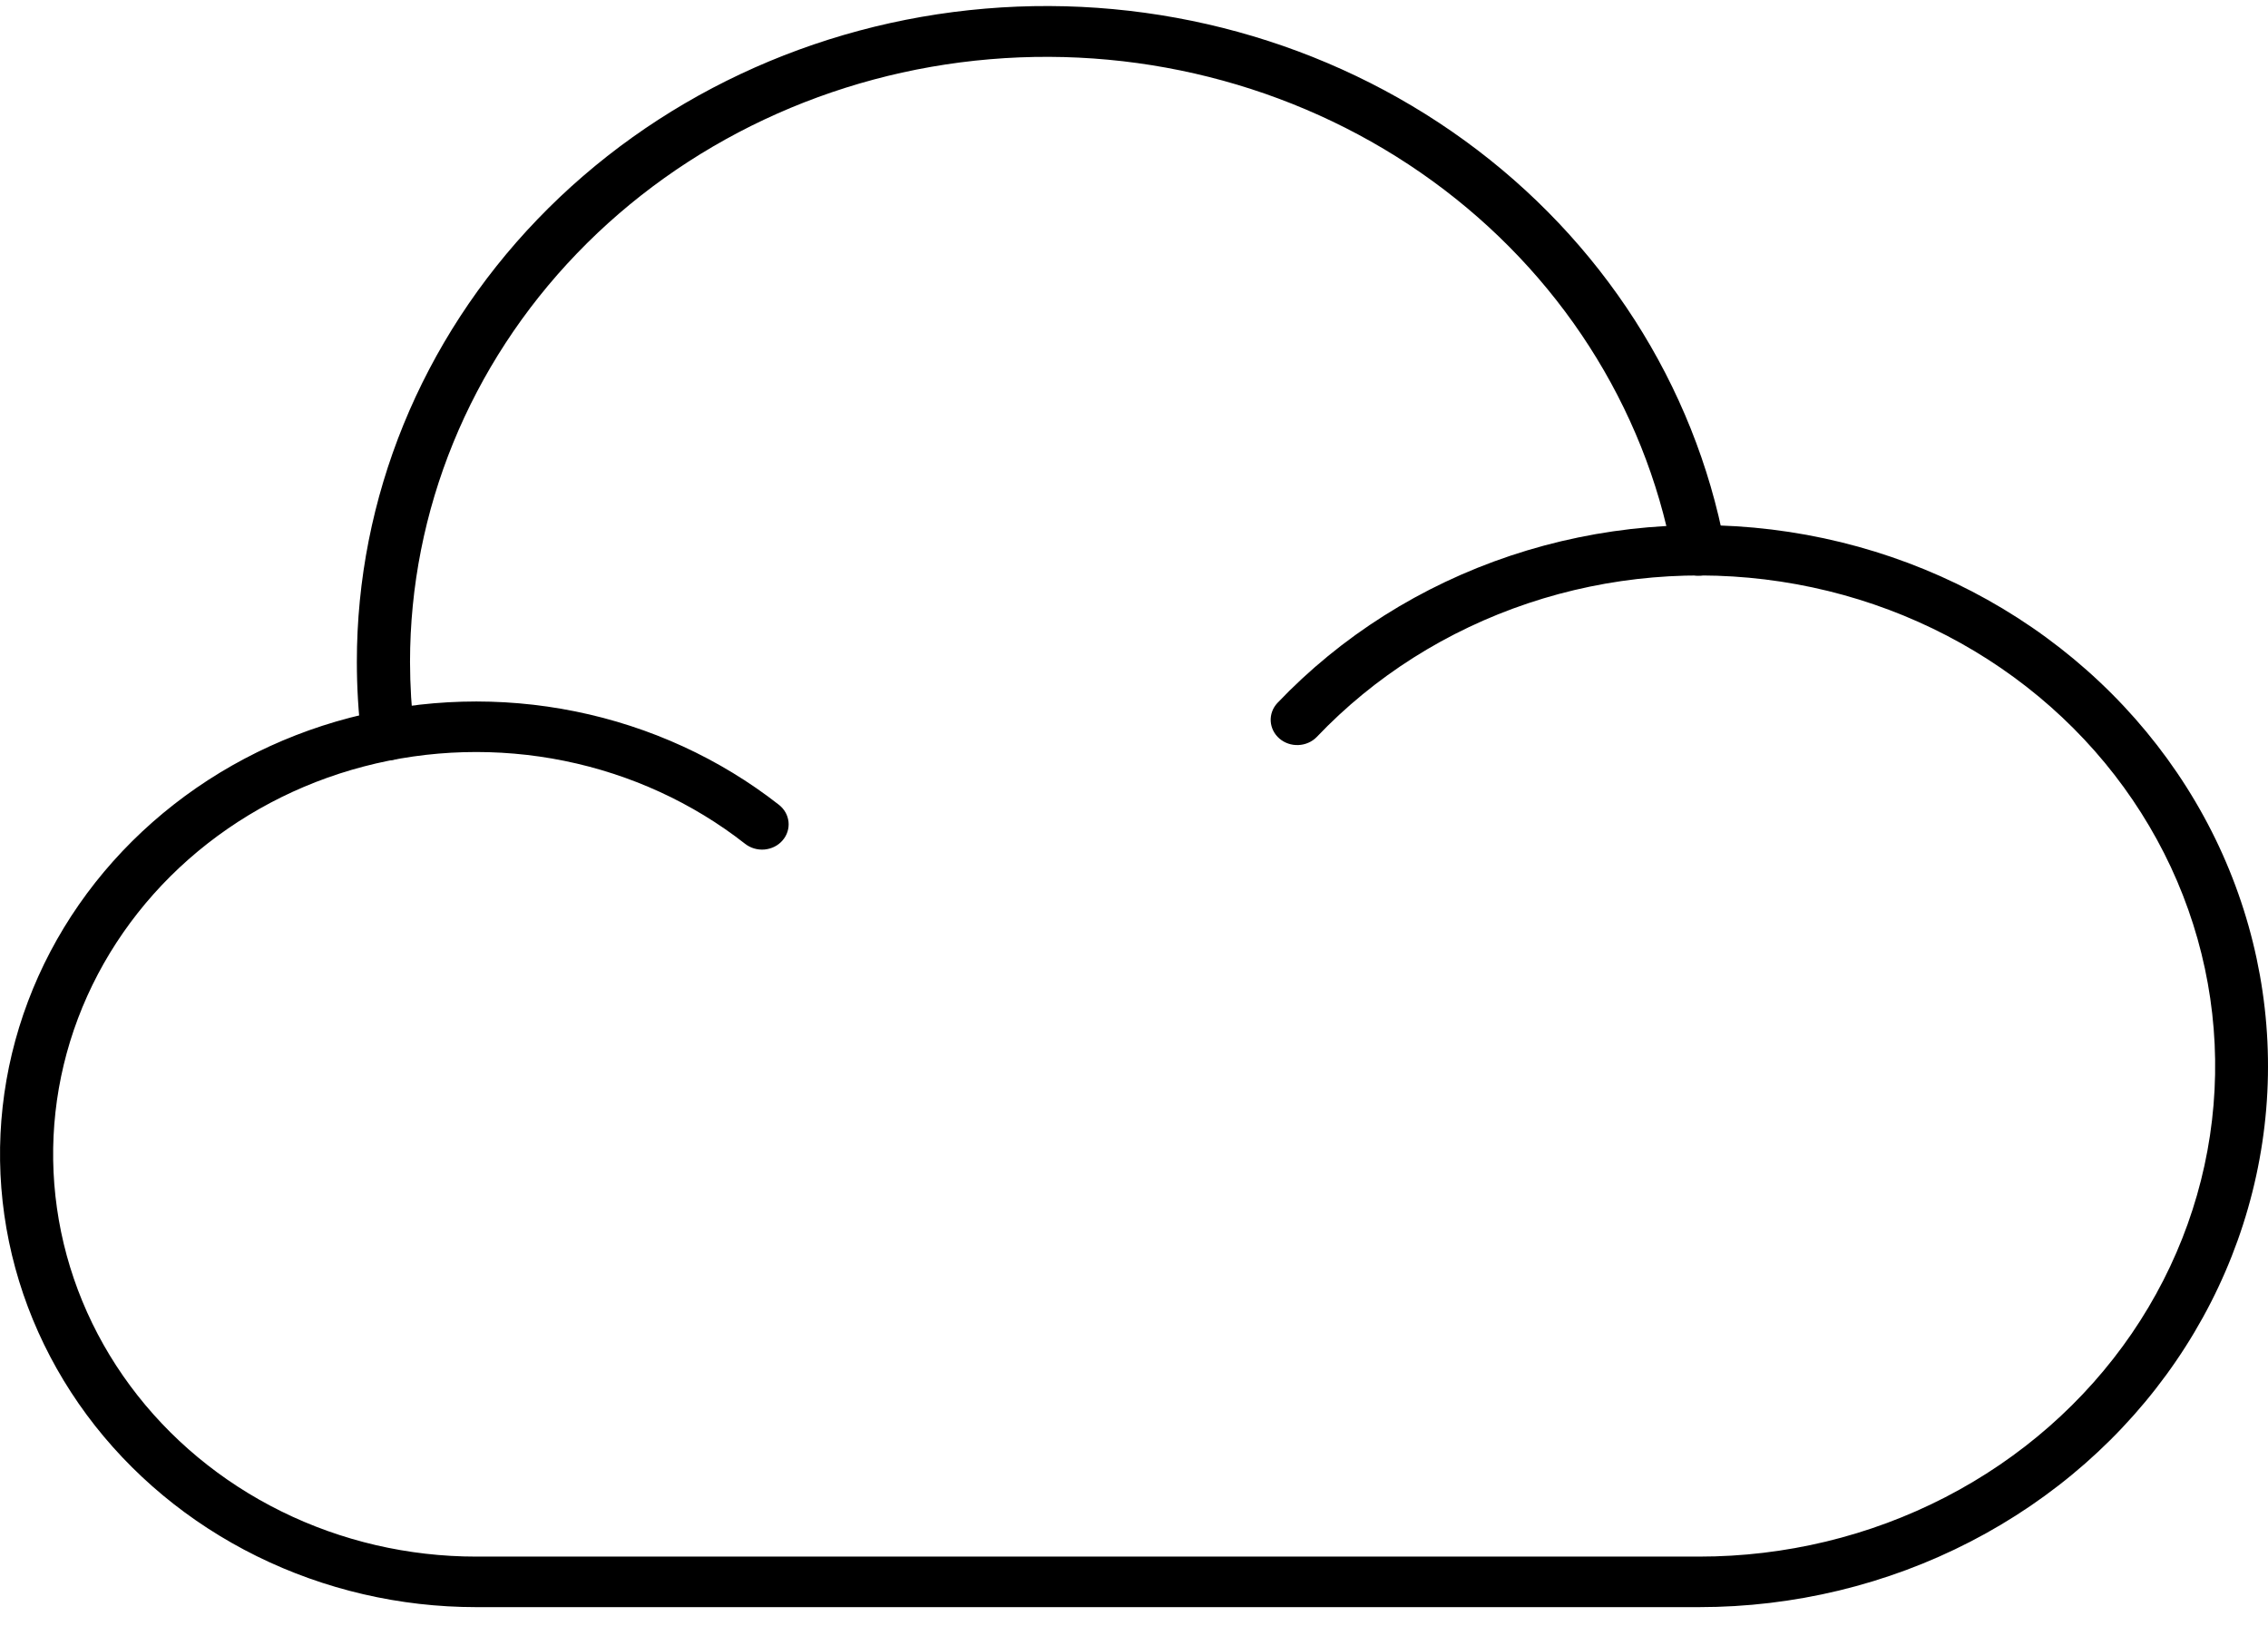
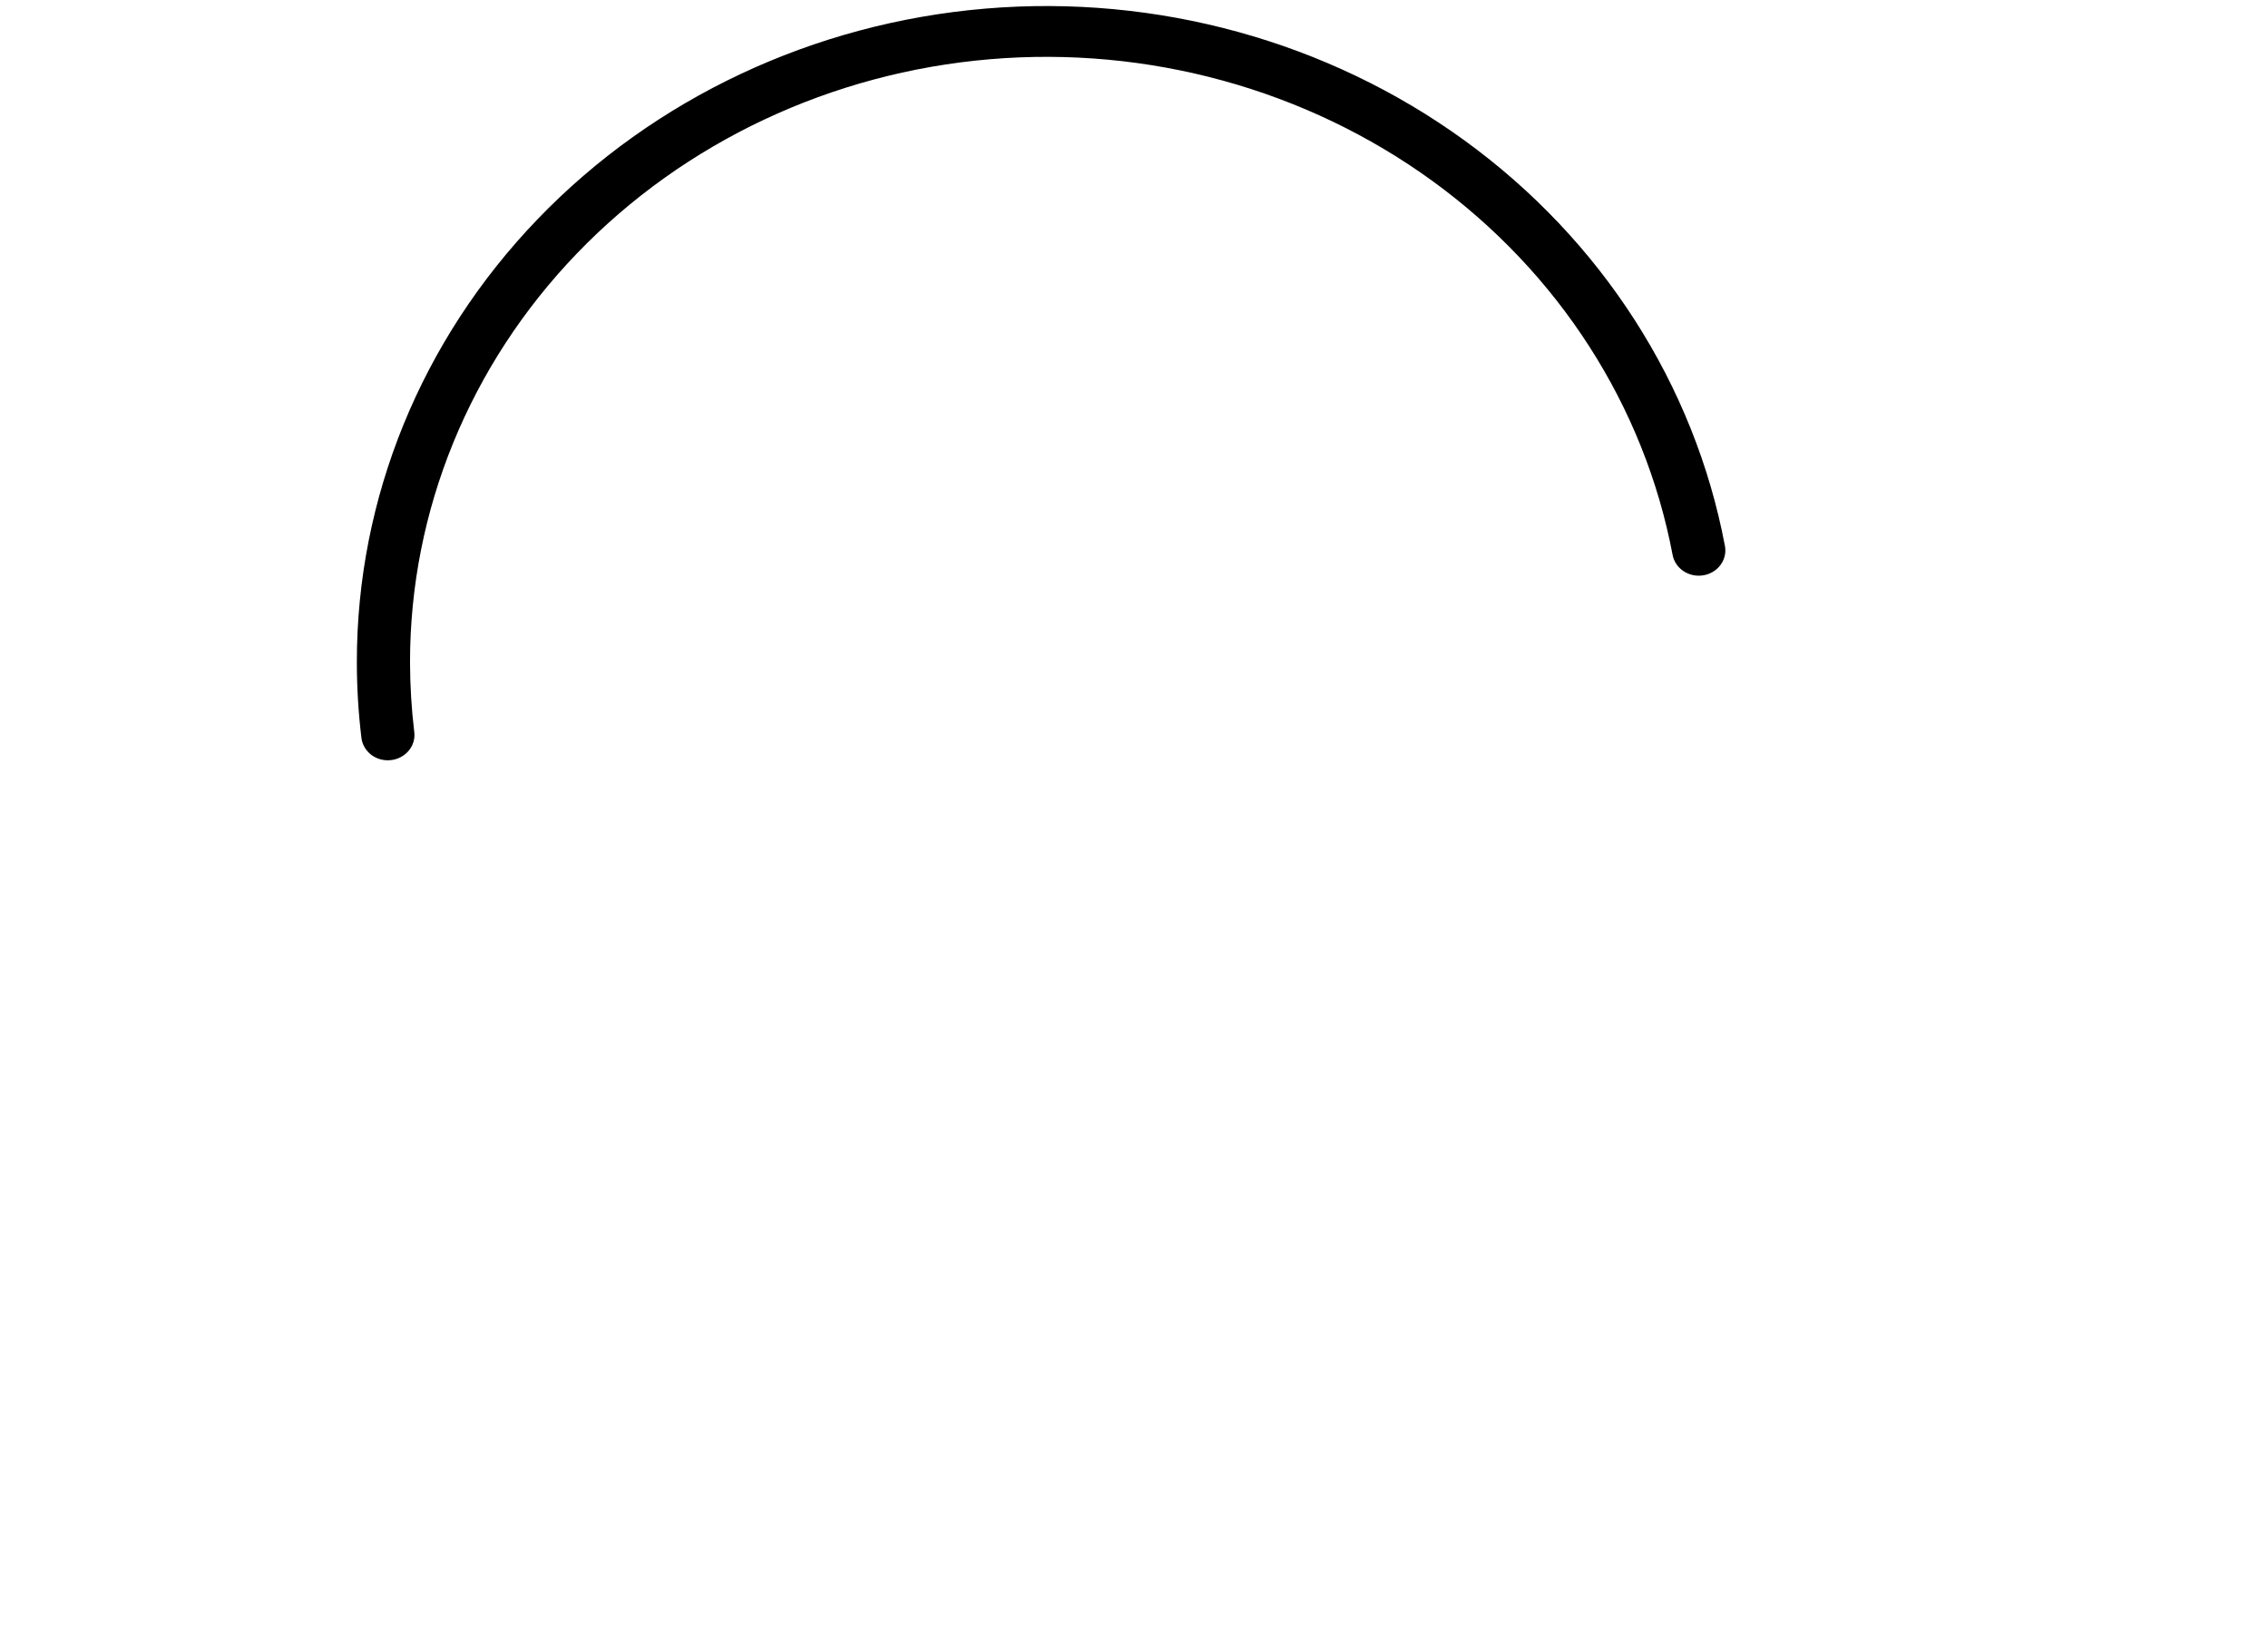
<svg xmlns="http://www.w3.org/2000/svg" width="61" height="44" viewBox="0 0 61 44" fill="none">
-   <path d="M45.699 43.217H12.806C10.753 43.217 8.729 42.747 6.906 41.847C5.084 40.948 3.515 39.644 2.333 38.047C1.152 36.45 0.391 34.606 0.116 32.671C-0.159 30.736 0.059 28.767 0.753 26.928C1.446 25.09 2.594 23.438 4.101 22.11C5.607 20.783 7.427 19.819 9.407 19.301C11.387 18.782 13.469 18.724 15.477 19.131C17.486 19.538 19.362 20.399 20.948 21.64C21.021 21.697 21.081 21.766 21.126 21.845C21.171 21.924 21.198 22.011 21.208 22.1C21.217 22.189 21.208 22.279 21.18 22.365C21.153 22.451 21.108 22.53 21.048 22.599C20.988 22.669 20.914 22.726 20.831 22.768C20.748 22.809 20.657 22.835 20.563 22.844C20.469 22.852 20.374 22.843 20.284 22.816C20.194 22.79 20.111 22.746 20.038 22.689C18.63 21.586 16.963 20.822 15.179 20.46C13.394 20.098 11.544 20.15 9.785 20.611C8.026 21.071 6.41 21.928 5.072 23.107C3.734 24.287 2.714 25.755 2.097 27.387C1.481 29.02 1.287 30.77 1.532 32.489C1.776 34.209 2.452 35.847 3.502 37.265C4.552 38.684 5.945 39.842 7.565 40.641C9.184 41.441 10.982 41.858 12.806 41.858H45.699C48.011 41.859 50.285 41.311 52.318 40.263C54.349 39.216 56.074 37.702 57.335 35.86C58.595 34.018 59.352 31.906 59.535 29.715C59.719 27.524 59.324 25.324 58.387 23.316C57.449 21.307 55.999 19.552 54.167 18.212C52.335 16.872 50.181 15.988 47.898 15.64C45.616 15.293 43.278 15.493 41.098 16.223C38.918 16.953 36.964 18.189 35.414 19.819C35.286 19.95 35.109 20.027 34.921 20.035C34.734 20.043 34.55 19.98 34.411 19.86C34.272 19.74 34.188 19.573 34.177 19.394C34.167 19.216 34.23 19.041 34.354 18.907C36.064 17.11 38.219 15.748 40.623 14.944C43.028 14.141 45.605 13.921 48.121 14.304C50.638 14.688 53.013 15.663 55.033 17.141C57.052 18.619 58.651 20.553 59.685 22.768C60.718 24.983 61.154 27.409 60.952 29.824C60.749 32.239 59.916 34.569 58.526 36.6C57.137 38.632 55.236 40.301 52.996 41.456C50.756 42.612 48.248 43.217 45.699 43.217Z" fill="black" />
  <path d="M10.43 20.445C10.255 20.445 10.086 20.384 9.955 20.273C9.825 20.162 9.741 20.009 9.721 19.844C9.639 19.165 9.598 18.482 9.598 17.799C9.596 13.393 11.33 9.146 14.458 5.895C17.585 2.643 21.88 0.623 26.496 0.232C31.111 -0.159 35.714 1.108 39.397 3.782C43.079 6.456 45.575 10.345 46.394 14.682C46.427 14.859 46.385 15.042 46.276 15.19C46.168 15.338 46.002 15.439 45.815 15.47C45.629 15.502 45.436 15.462 45.281 15.359C45.125 15.256 45.019 15.098 44.986 14.921C44.229 10.919 41.925 7.333 38.526 4.866C35.128 2.4 30.882 1.232 26.623 1.593C22.365 1.954 18.402 3.817 15.516 6.816C12.63 9.815 11.029 13.733 11.028 17.798C11.029 18.429 11.067 19.059 11.142 19.686C11.153 19.775 11.146 19.865 11.12 19.951C11.094 20.037 11.051 20.117 10.992 20.187C10.934 20.257 10.862 20.315 10.78 20.358C10.698 20.402 10.608 20.43 10.514 20.44C10.486 20.443 10.458 20.445 10.43 20.445Z" fill="black" />
</svg>